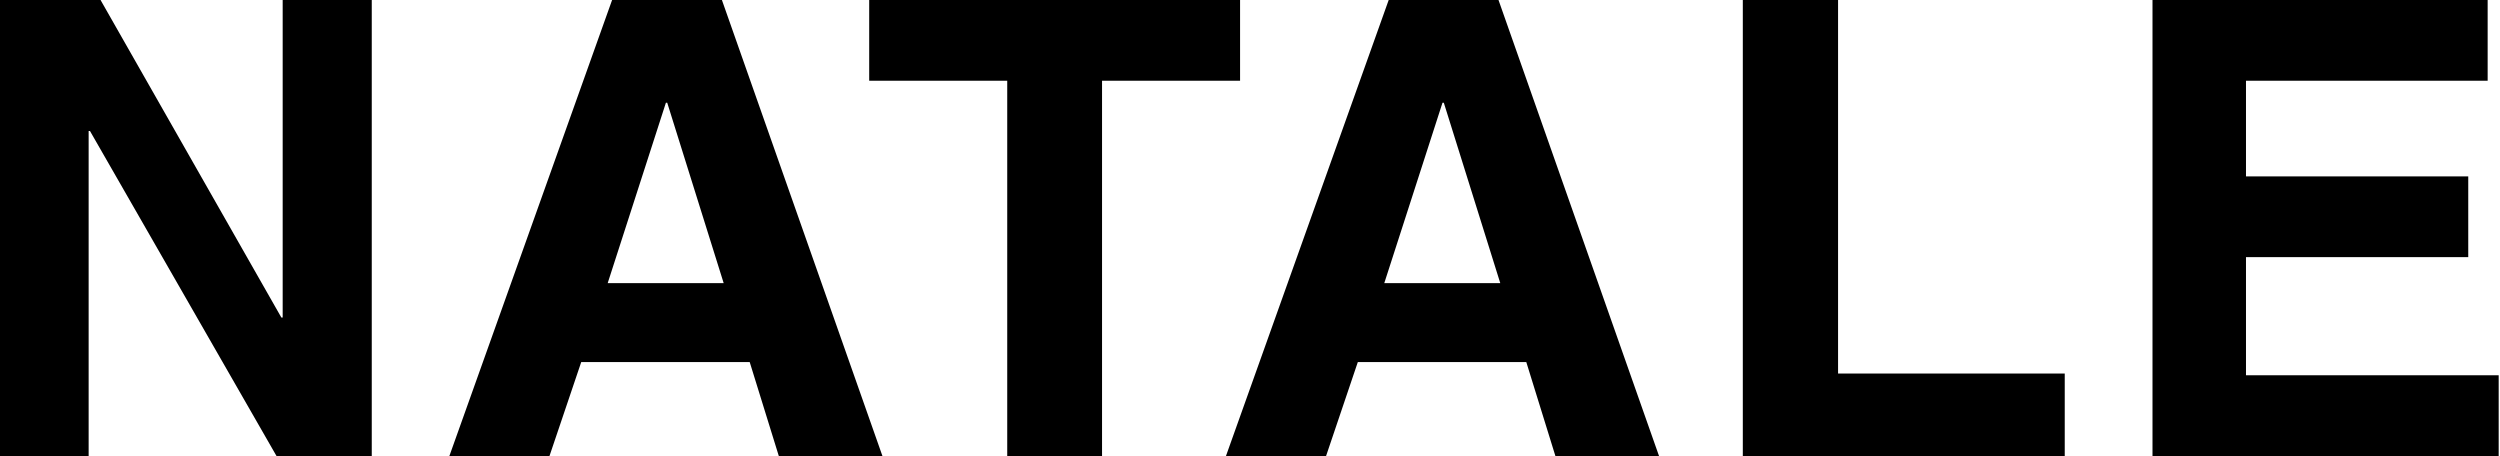
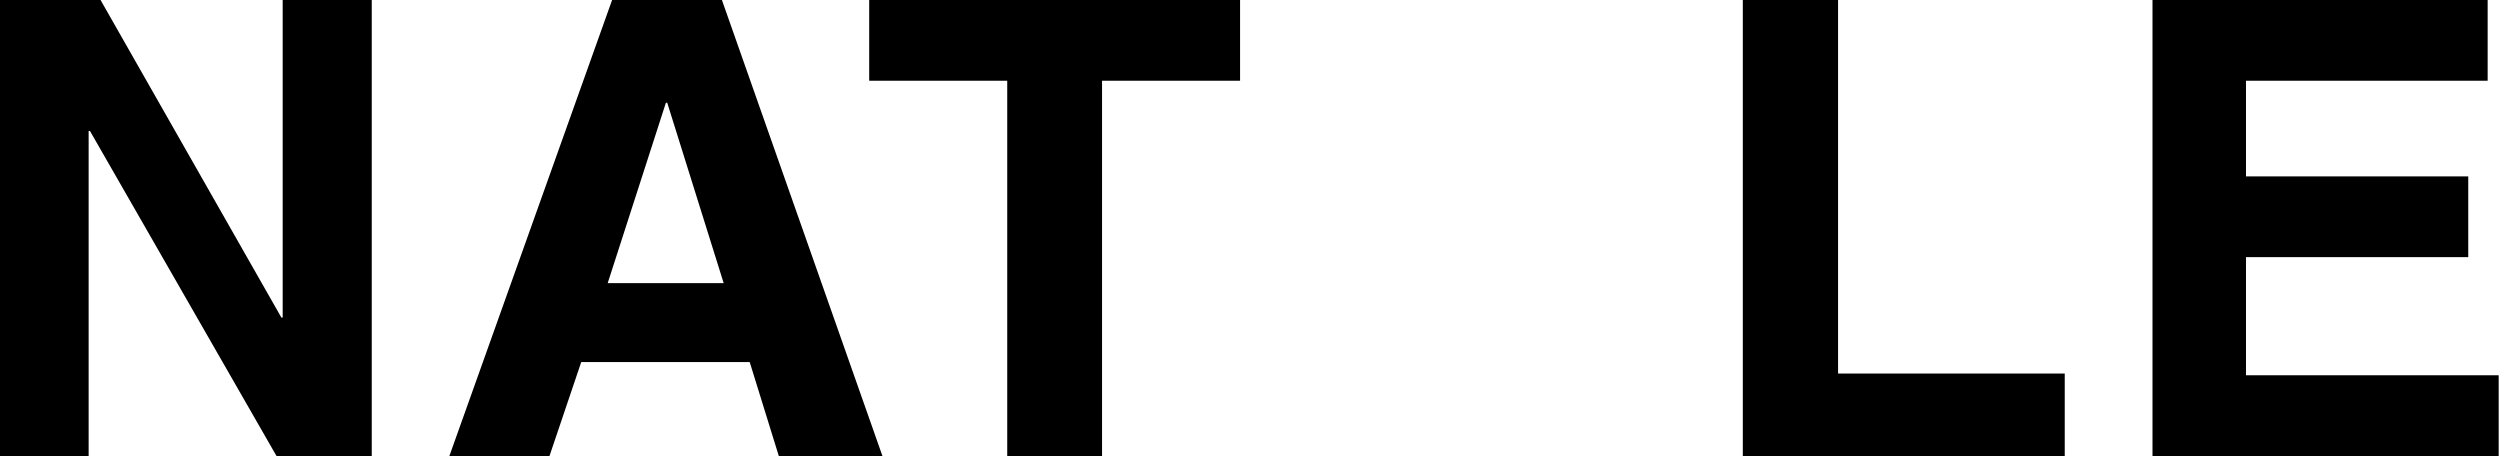
<svg xmlns="http://www.w3.org/2000/svg" viewBox="0 0 566.9 103.4">
  <g>
    <g id="Livello_1">
      <g>
        <path d="M64.1,0h20.2v103.4h-21.6L20.4,29.7h-.3v73.7H0V0h22.8l41,72h.3V0Z" />
        <path d="M124.7,103.4h-22.8L138.8,0h24.9l36.4,103.4h-23.5l-6.6-21.3h-38.2l-7.2,21.3ZM137.7,64.2h26.4l-12.8-40.9h-.3l-13.2,40.9Z" />
        <path d="M250,103.4h-21.6V18.3h-31.3V0h84.1v18.3h-31.3v85.1Z" />
-         <path d="M300.8,103.4h-22.8L314.9,0h24.9l36.4,103.4h-23.5l-6.6-21.3h-38.2l-7.2,21.3ZM313.8,64.2h26.4l-12.8-40.9h-.3l-13.2,40.9Z" />
        <path d="M416.8,84.7h51.4v18.7h-73V0h21.6v84.7Z" />
        <path d="M564.2,18.3h-54.9v21.7h50.4v18.3h-50.4v26.8h57.3v18.3h-78.5V0h76v18.3Z" />
      </g>
    </g>
  </g>
</svg>